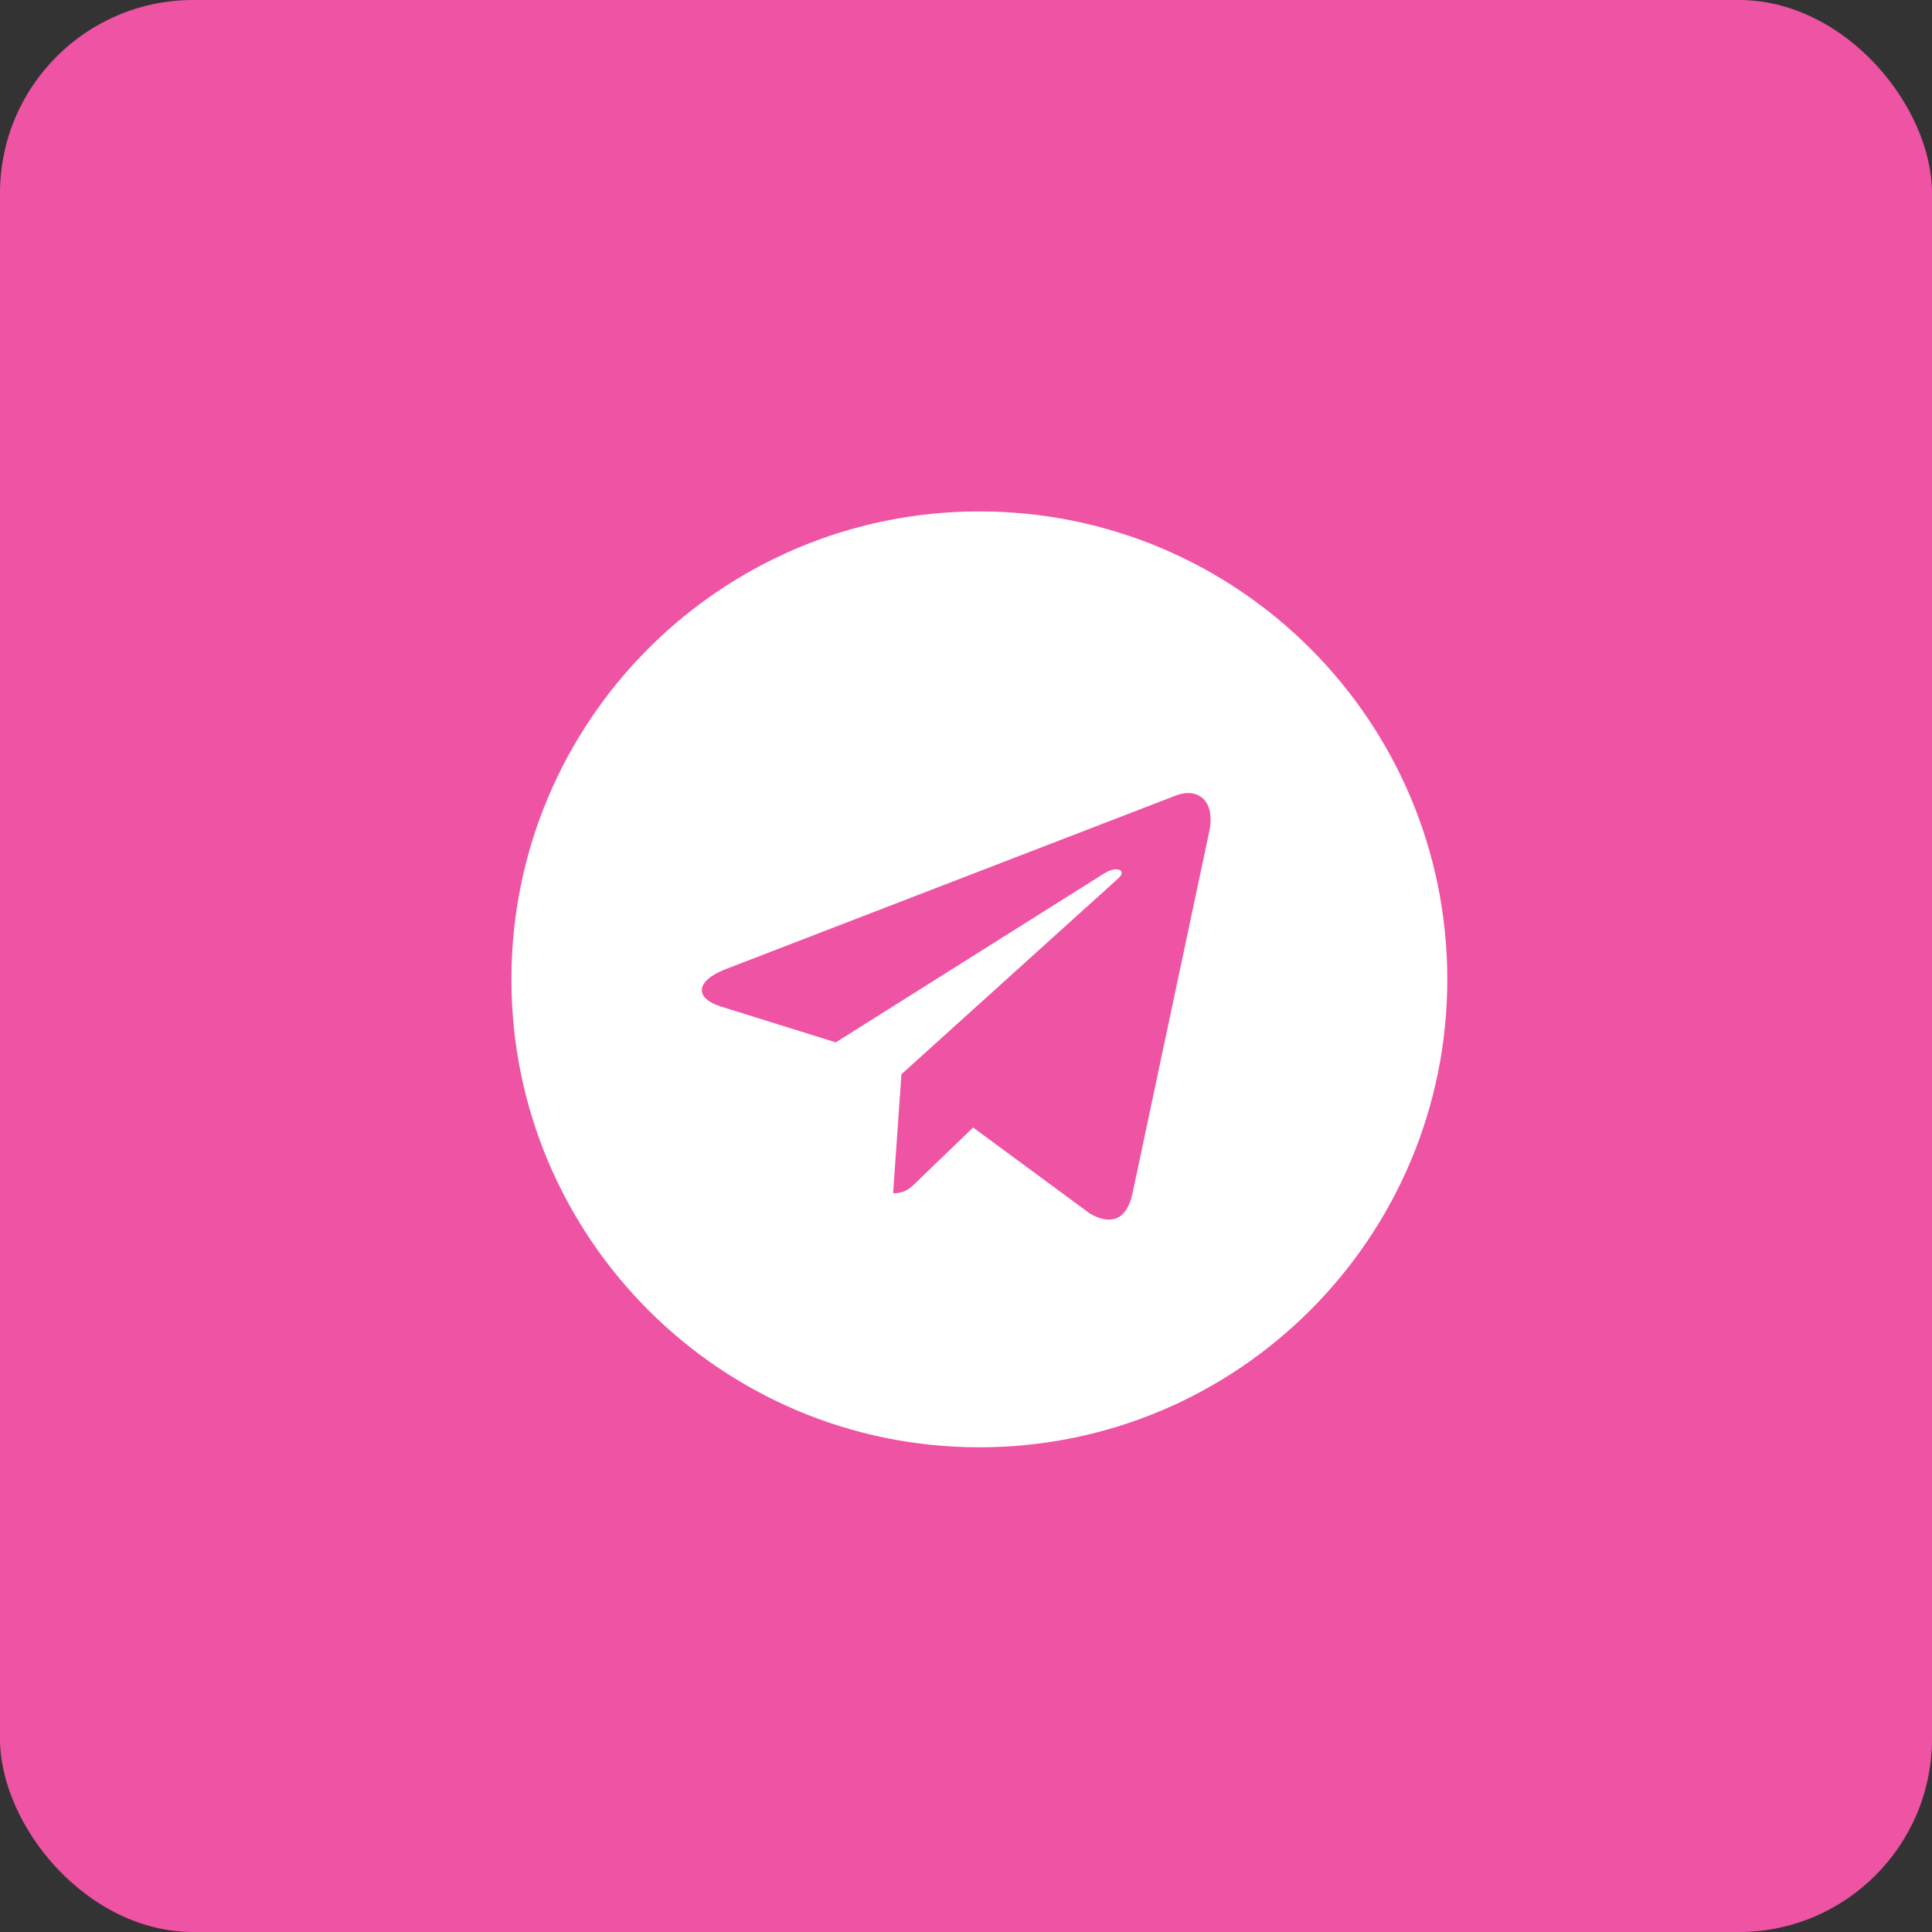
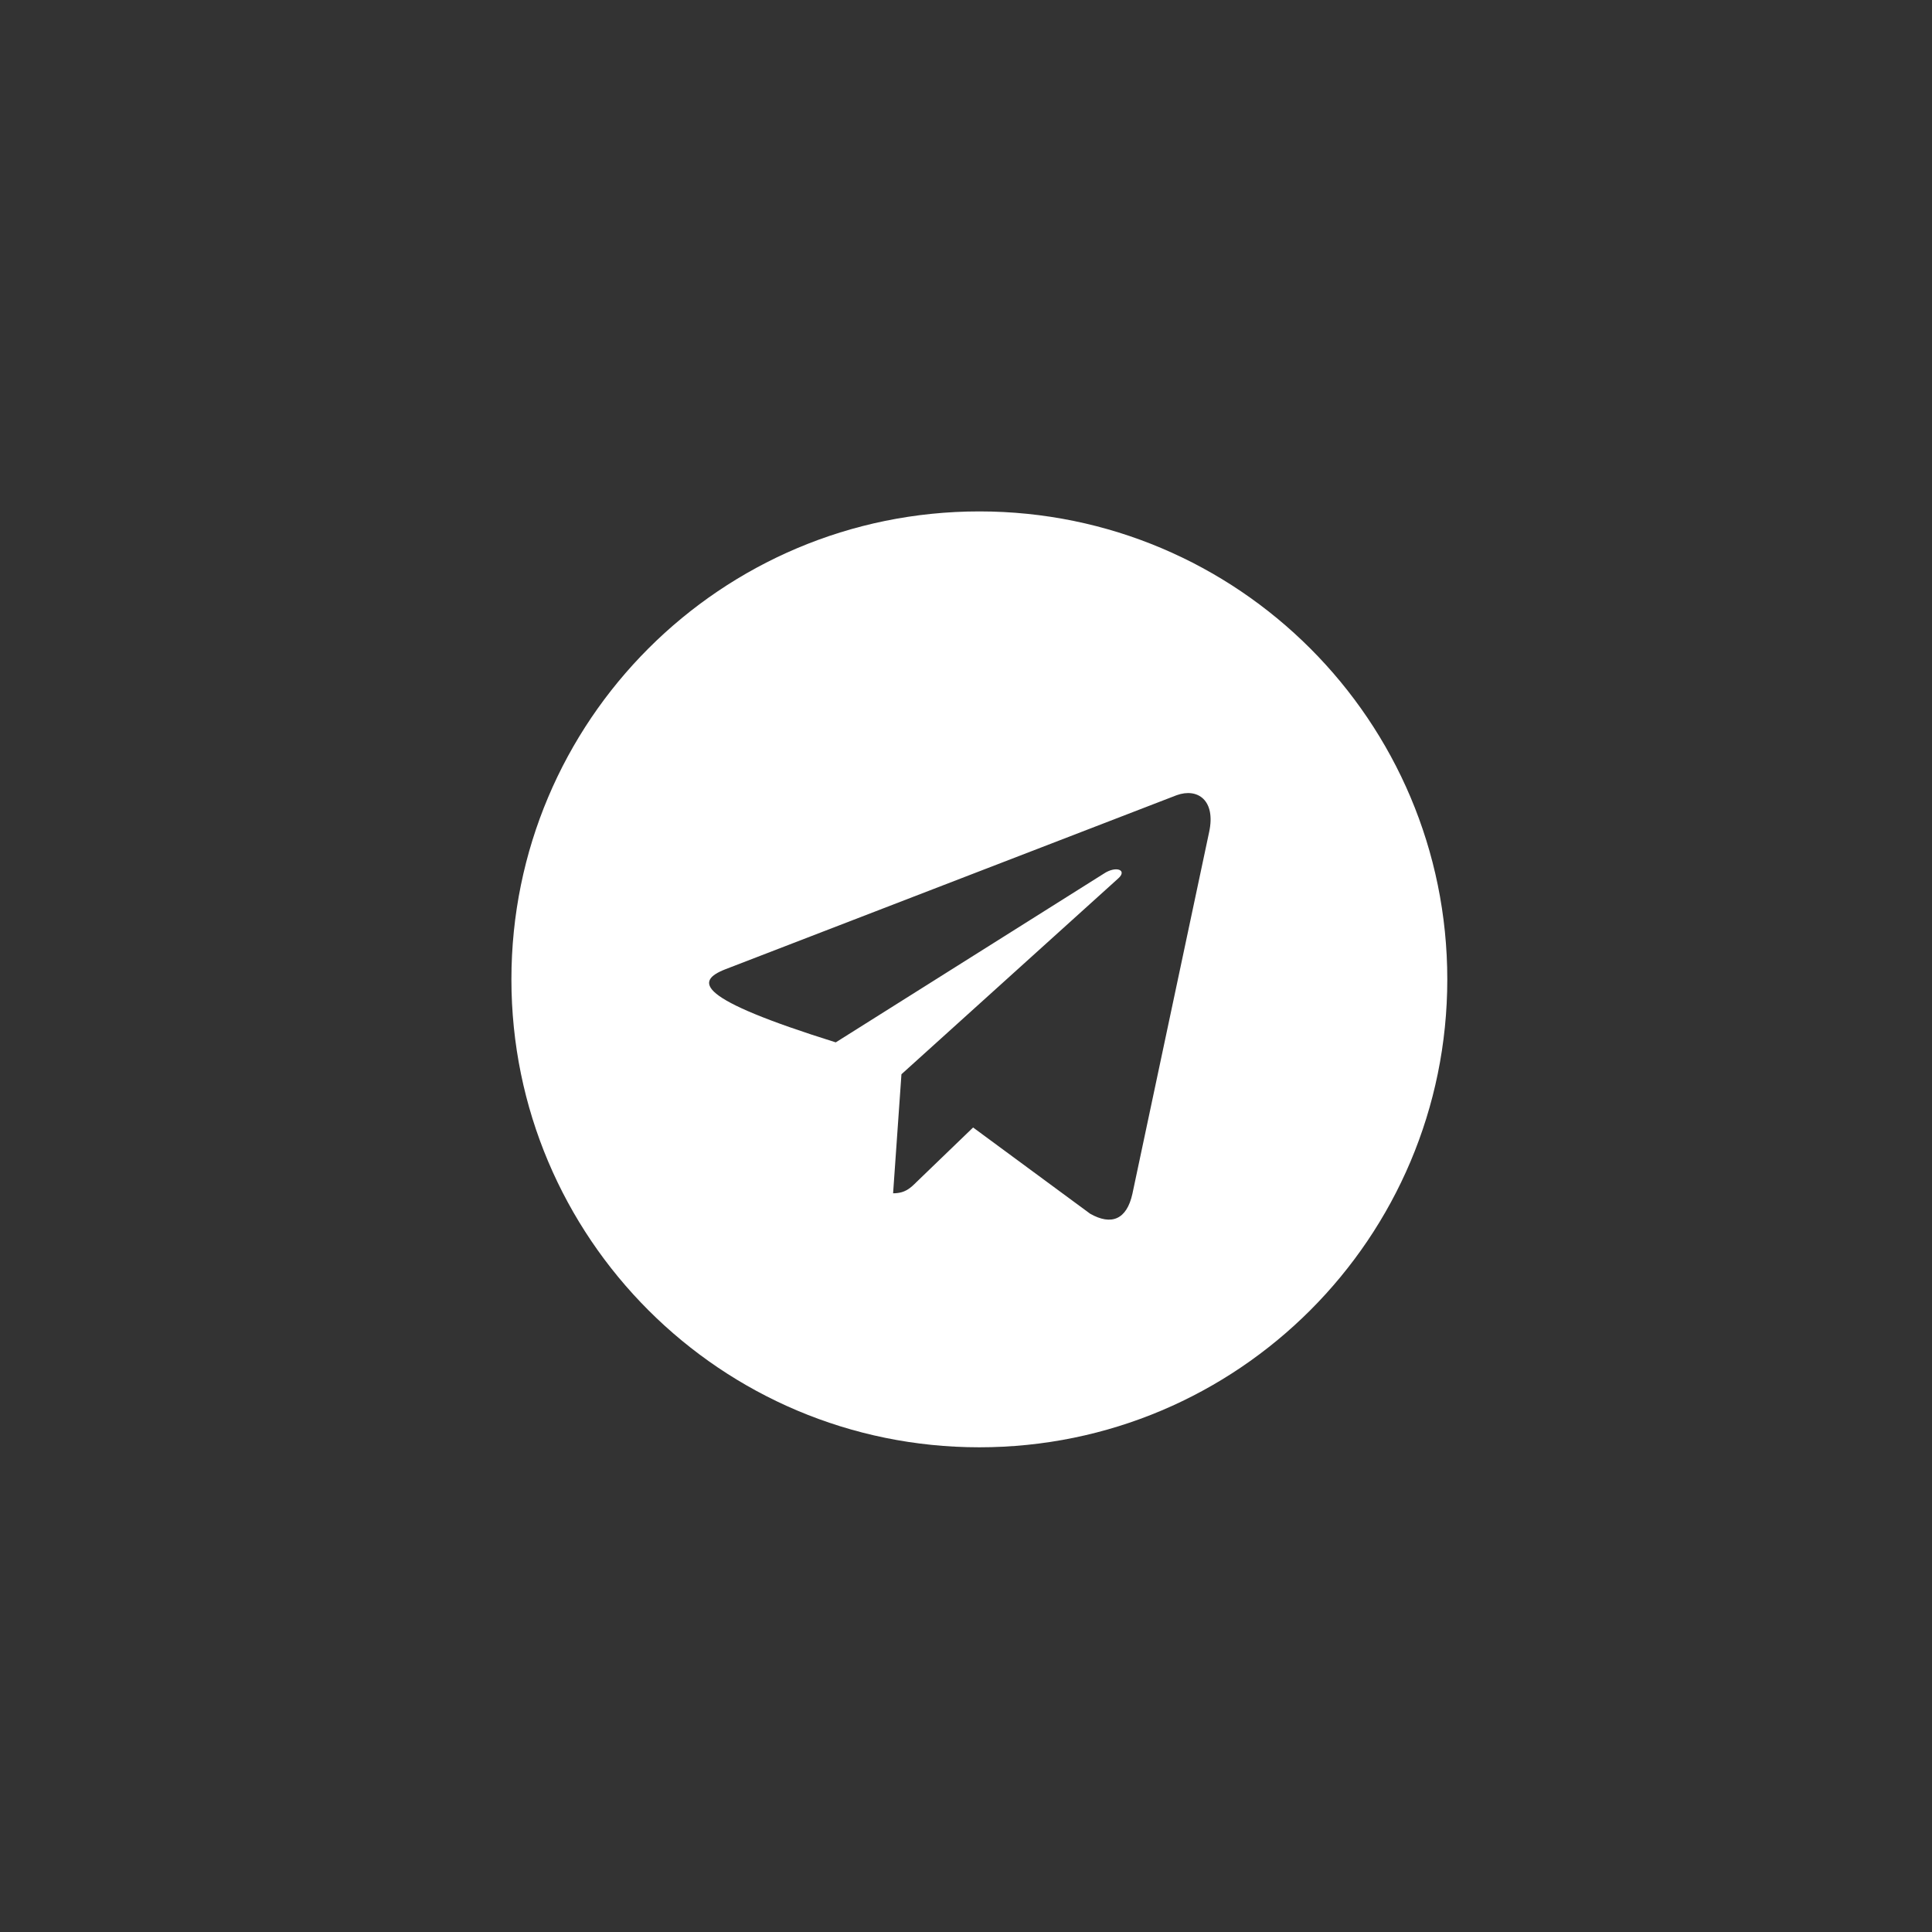
<svg xmlns="http://www.w3.org/2000/svg" width="34" height="34" viewBox="0 0 34 34" fill="none">
  <rect x="0" y="0" width="34" height="34" fill="#333333" stroke="none" />
-   <rect width="34" height="34" rx="3.4" fill="#EF53A4" />
-   <path d="M17.235 9C12.686 9 9 12.686 9 17.235C9 21.784 12.686 25.47 17.235 25.47C21.784 25.47 25.47 21.784 25.47 17.235C25.47 12.686 21.784 9 17.235 9ZM21.279 14.642L19.928 21.011C19.828 21.462 19.559 21.572 19.184 21.359L17.125 19.842L16.133 20.798C16.023 20.907 15.93 21 15.717 21L15.864 18.905L19.679 15.459C19.845 15.312 19.642 15.229 19.423 15.376L14.708 18.344L12.676 17.71C12.234 17.57 12.224 17.268 12.769 17.056L20.708 13.994C21.077 13.861 21.399 14.084 21.279 14.642Z" fill="white" />
+   <path d="M17.235 9C12.686 9 9 12.686 9 17.235C9 21.784 12.686 25.47 17.235 25.47C21.784 25.47 25.47 21.784 25.47 17.235C25.47 12.686 21.784 9 17.235 9ZM21.279 14.642L19.928 21.011C19.828 21.462 19.559 21.572 19.184 21.359L17.125 19.842L16.133 20.798C16.023 20.907 15.93 21 15.717 21L15.864 18.905L19.679 15.459C19.845 15.312 19.642 15.229 19.423 15.376L14.708 18.344C12.234 17.57 12.224 17.268 12.769 17.056L20.708 13.994C21.077 13.861 21.399 14.084 21.279 14.642Z" fill="white" />
</svg>